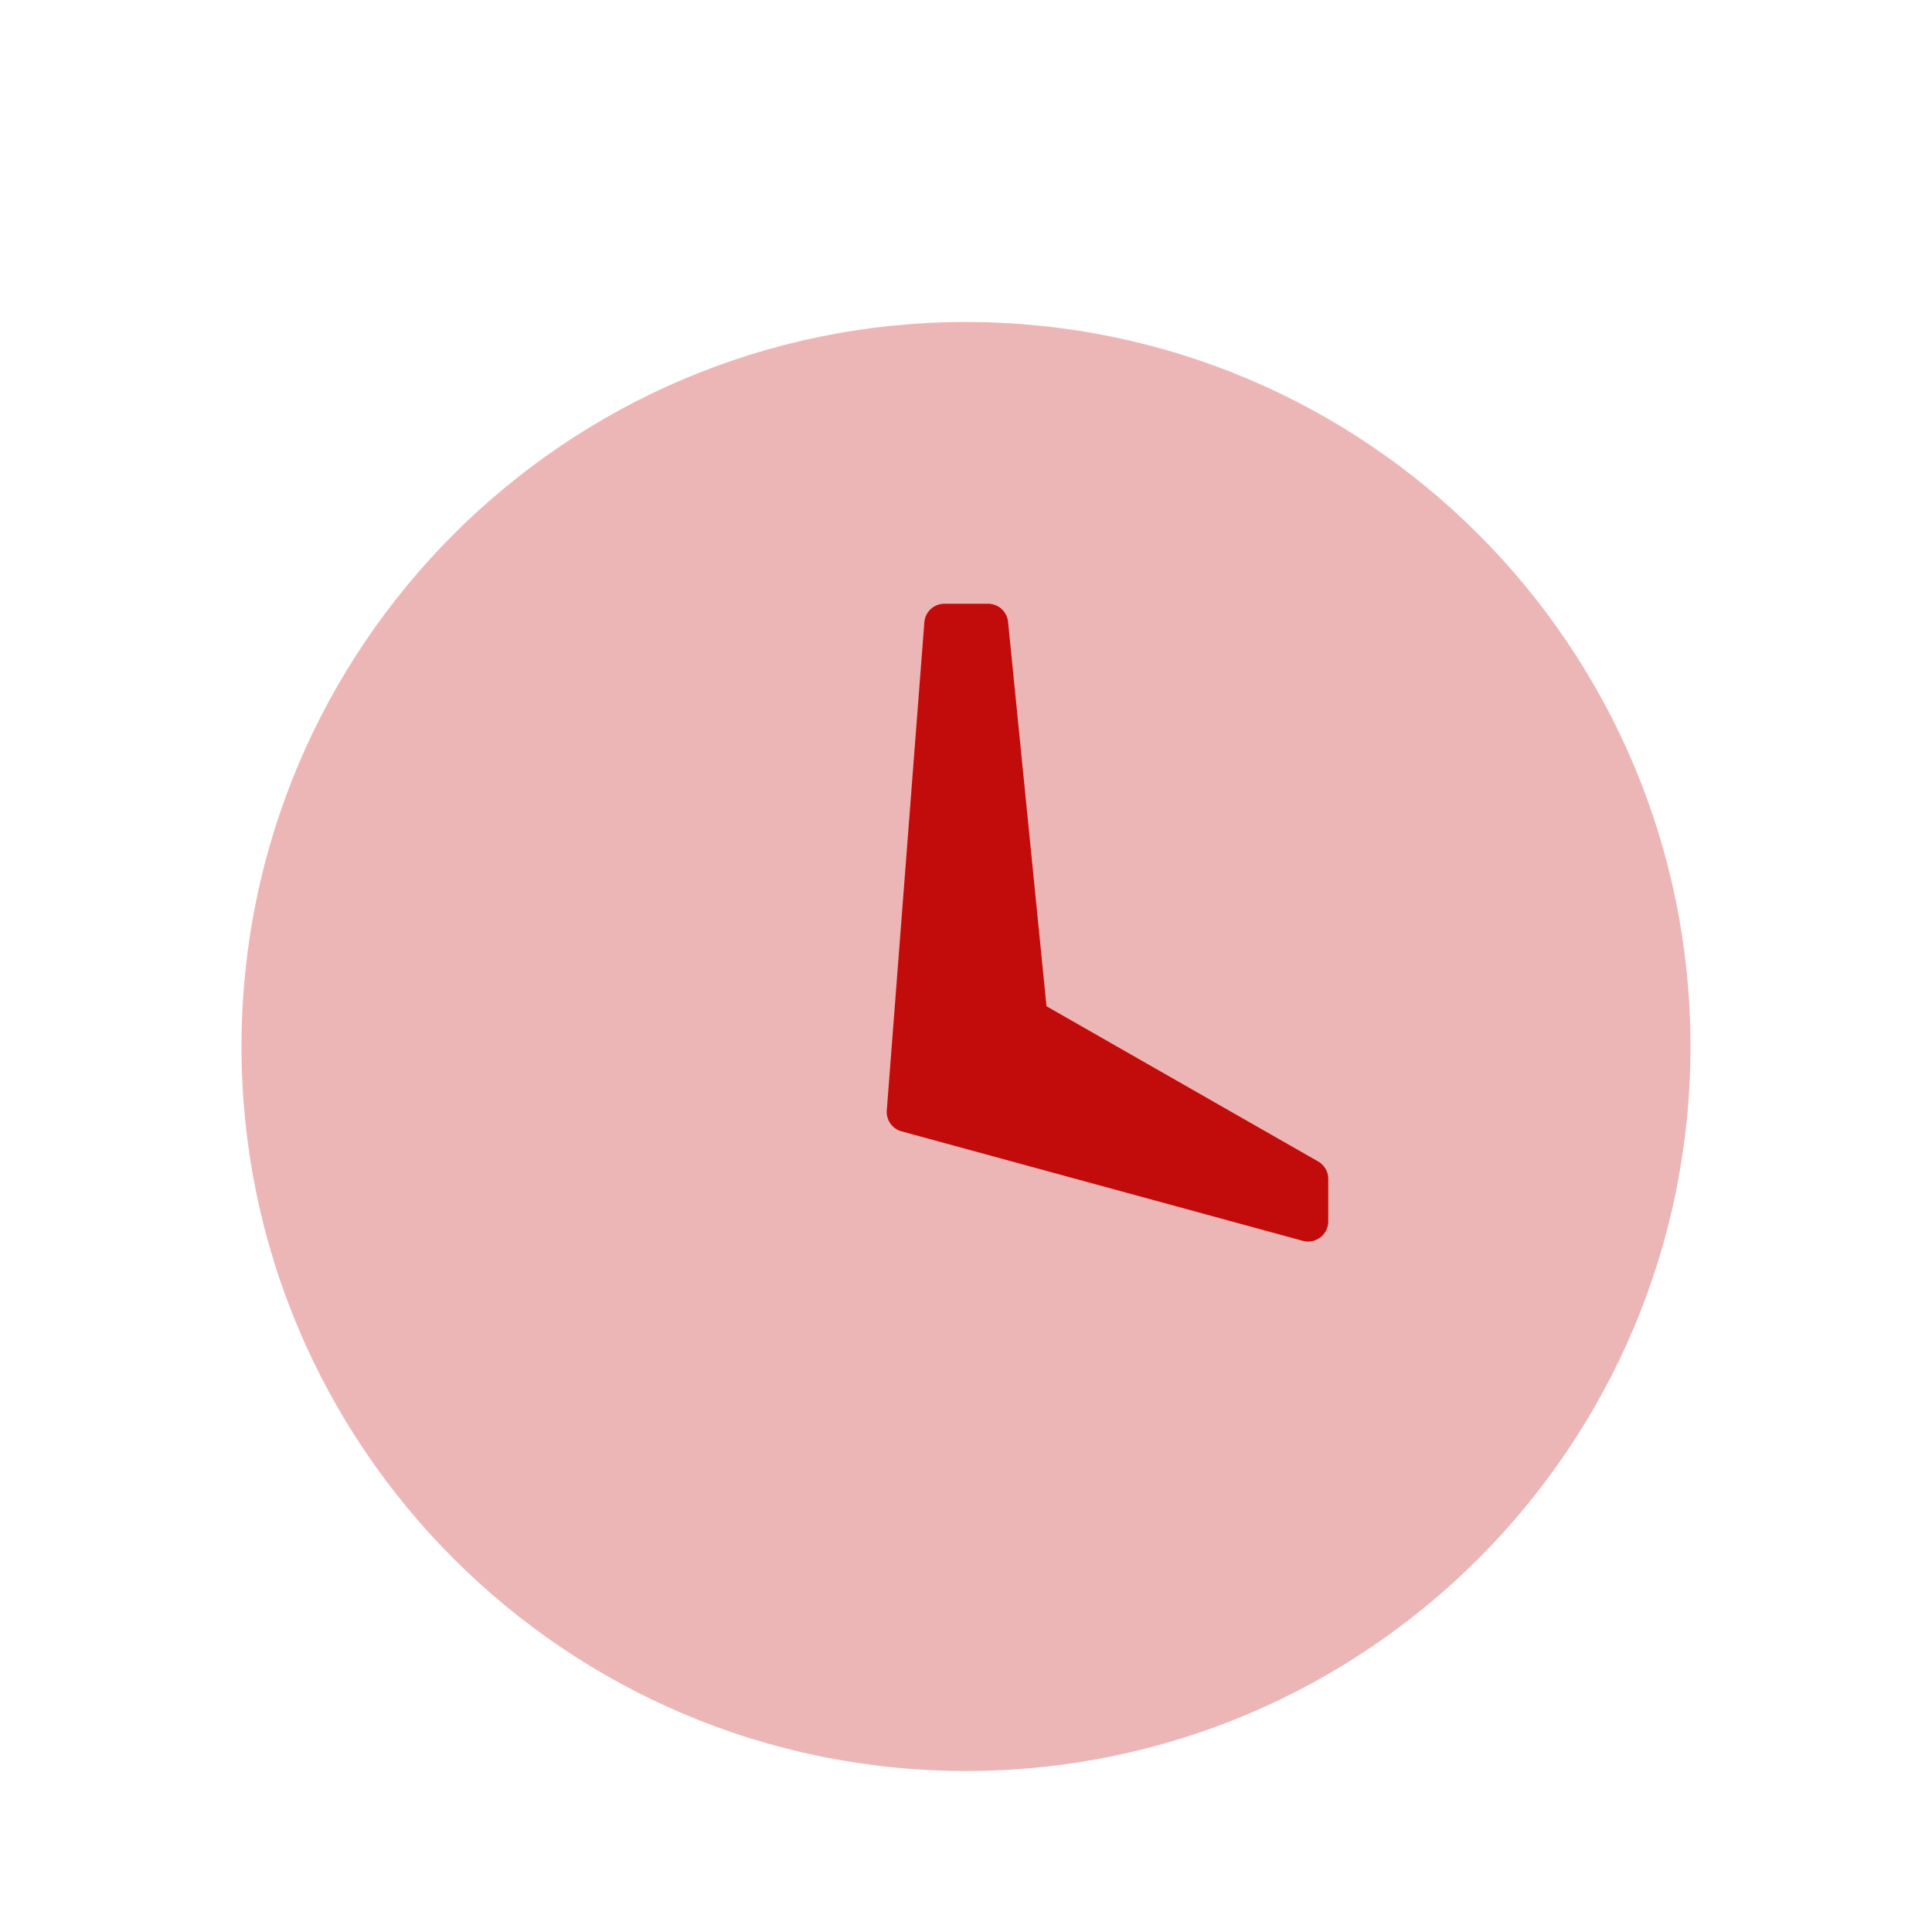
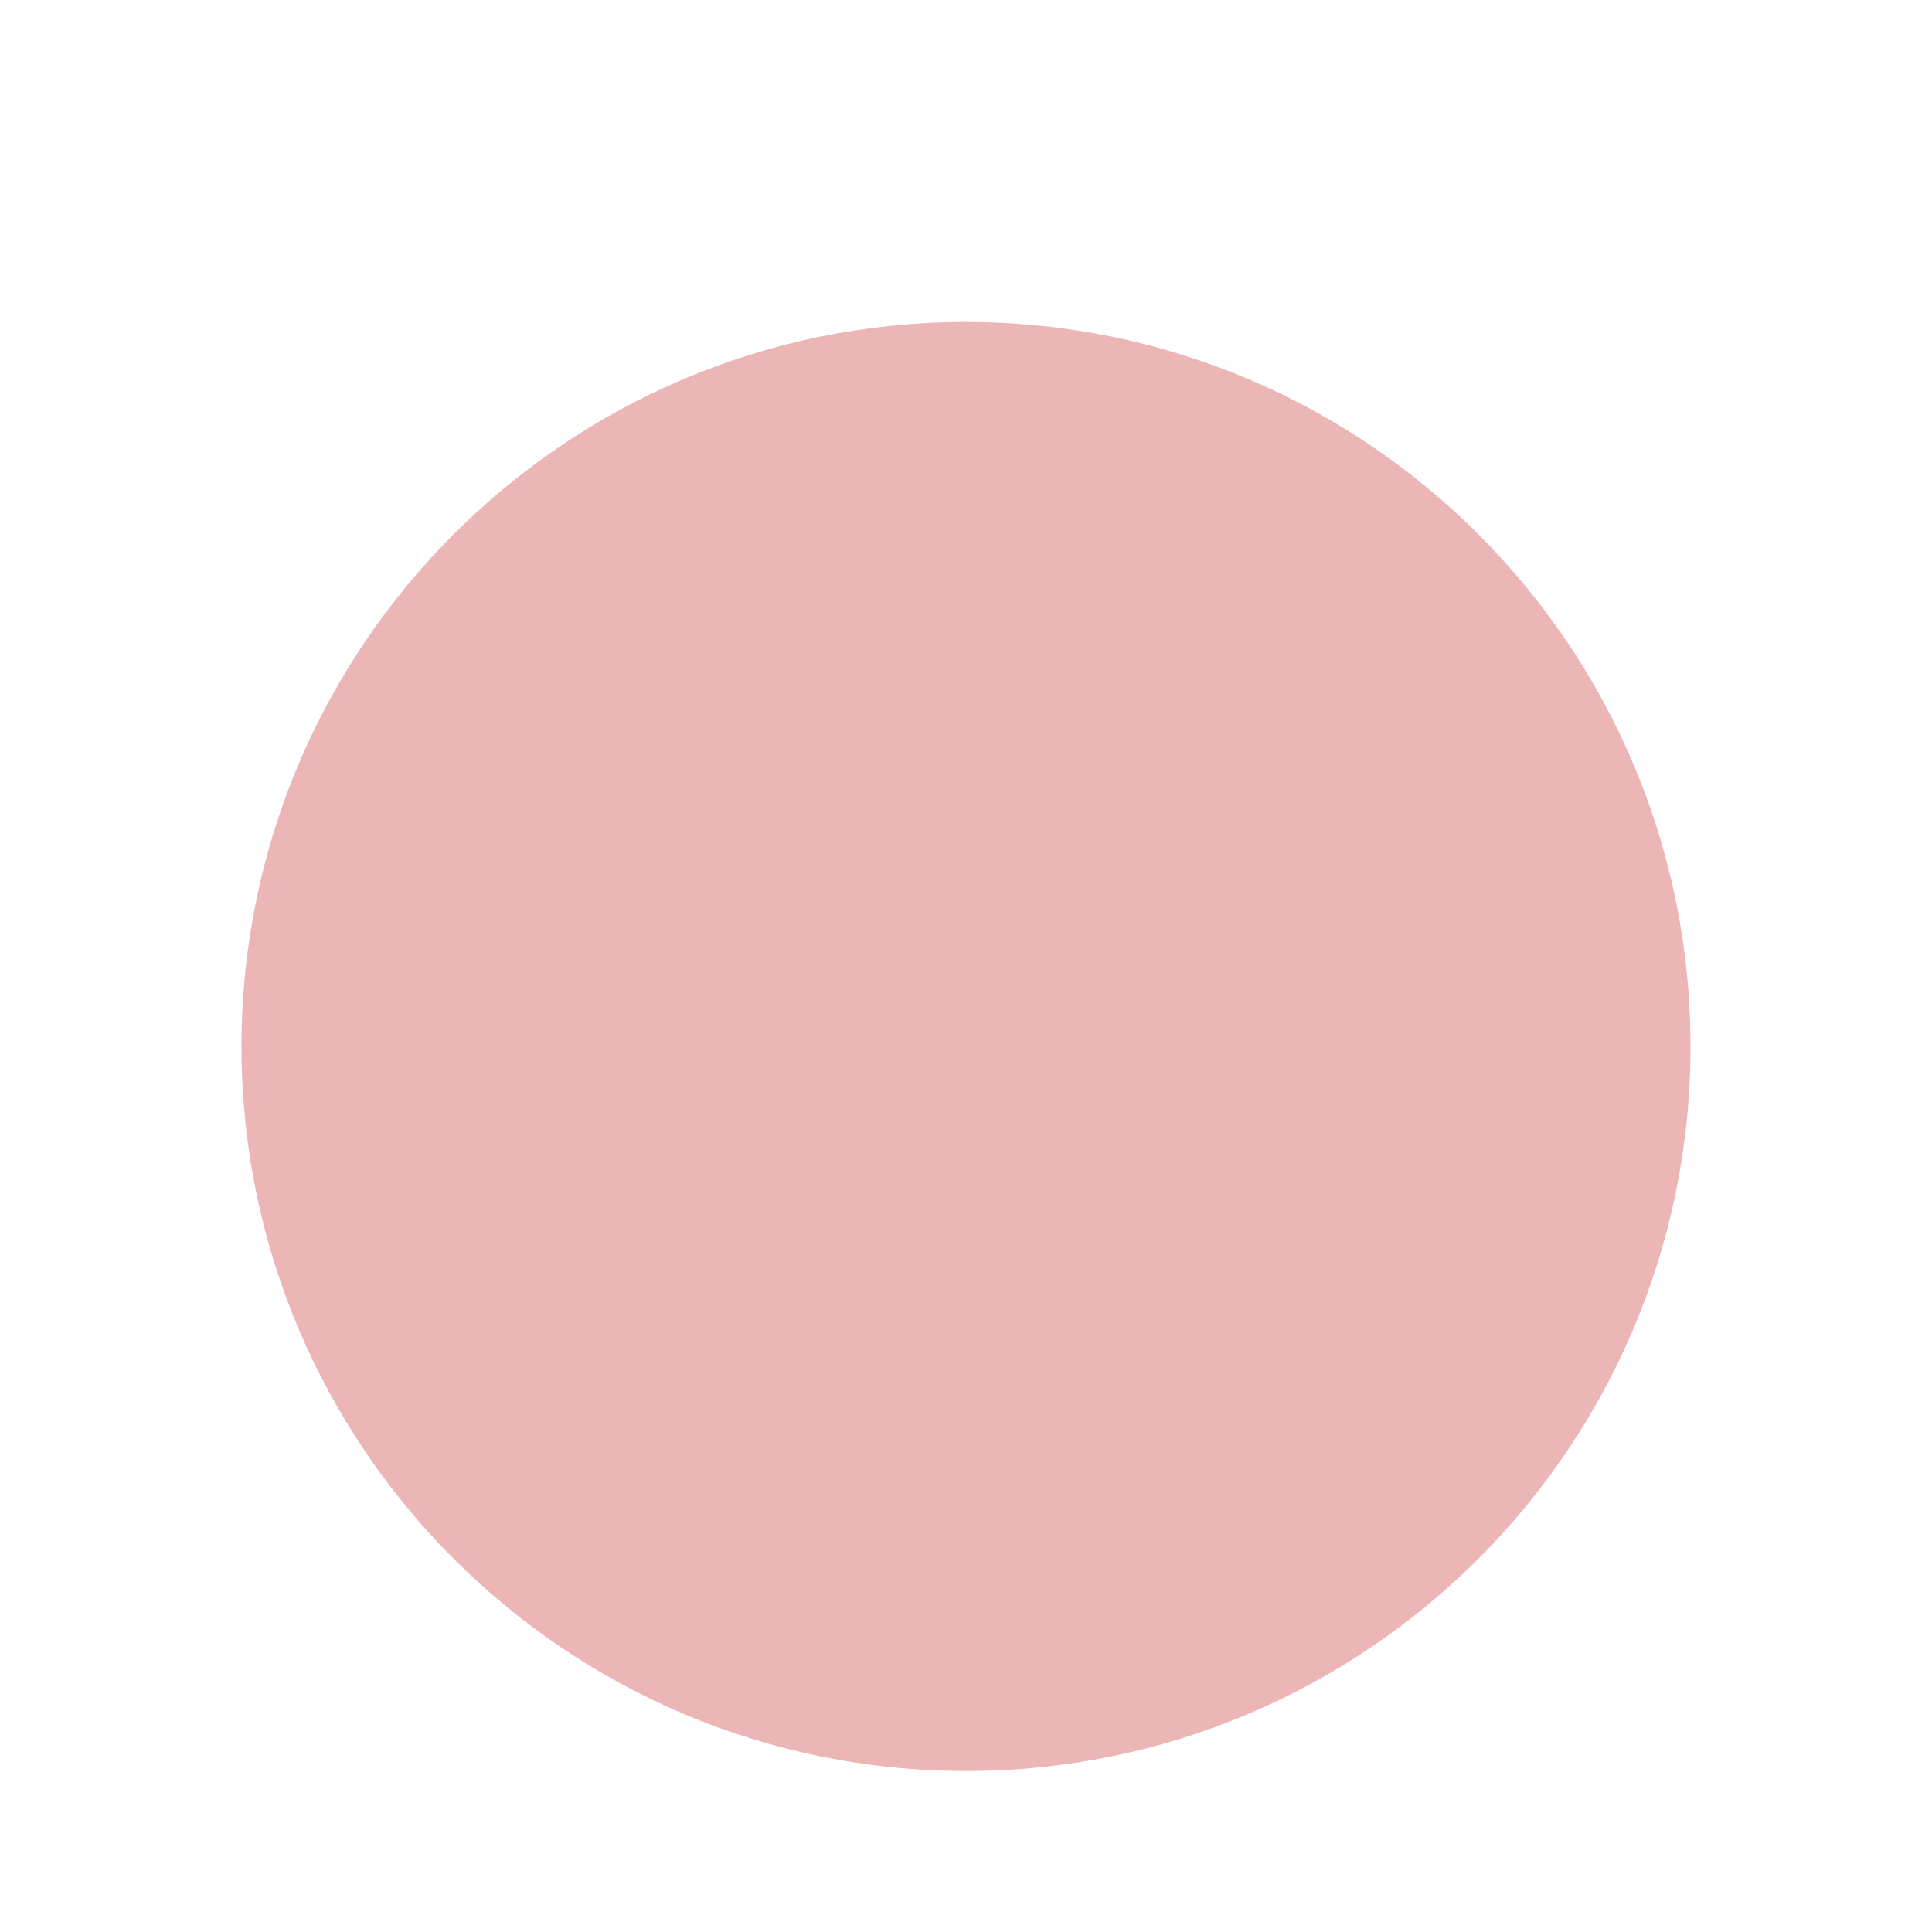
<svg xmlns="http://www.w3.org/2000/svg" width="48" height="48" fill="none">
  <path fill="#C20B0B" fill-rule="evenodd" d="M24 44c-9.941 0-18-8.059-18-18S14.059 8 24 8s18 8.059 18 18-8.059 18-18 18" clip-rule="evenodd" opacity=".3" />
-   <path fill="#C20B0B" fill-rule="evenodd" d="M22.965 15.462a.5.5 0 0 1 .498-.462h1.084a.5.5 0 0 1 .498.45L26 25l6.748 3.856a.5.5 0 0 1 .252.434v1.055a.5.5 0 0 1-.632.483l-9.97-2.72a.5.5 0 0 1-.366-.52z" clip-rule="evenodd" />
</svg>